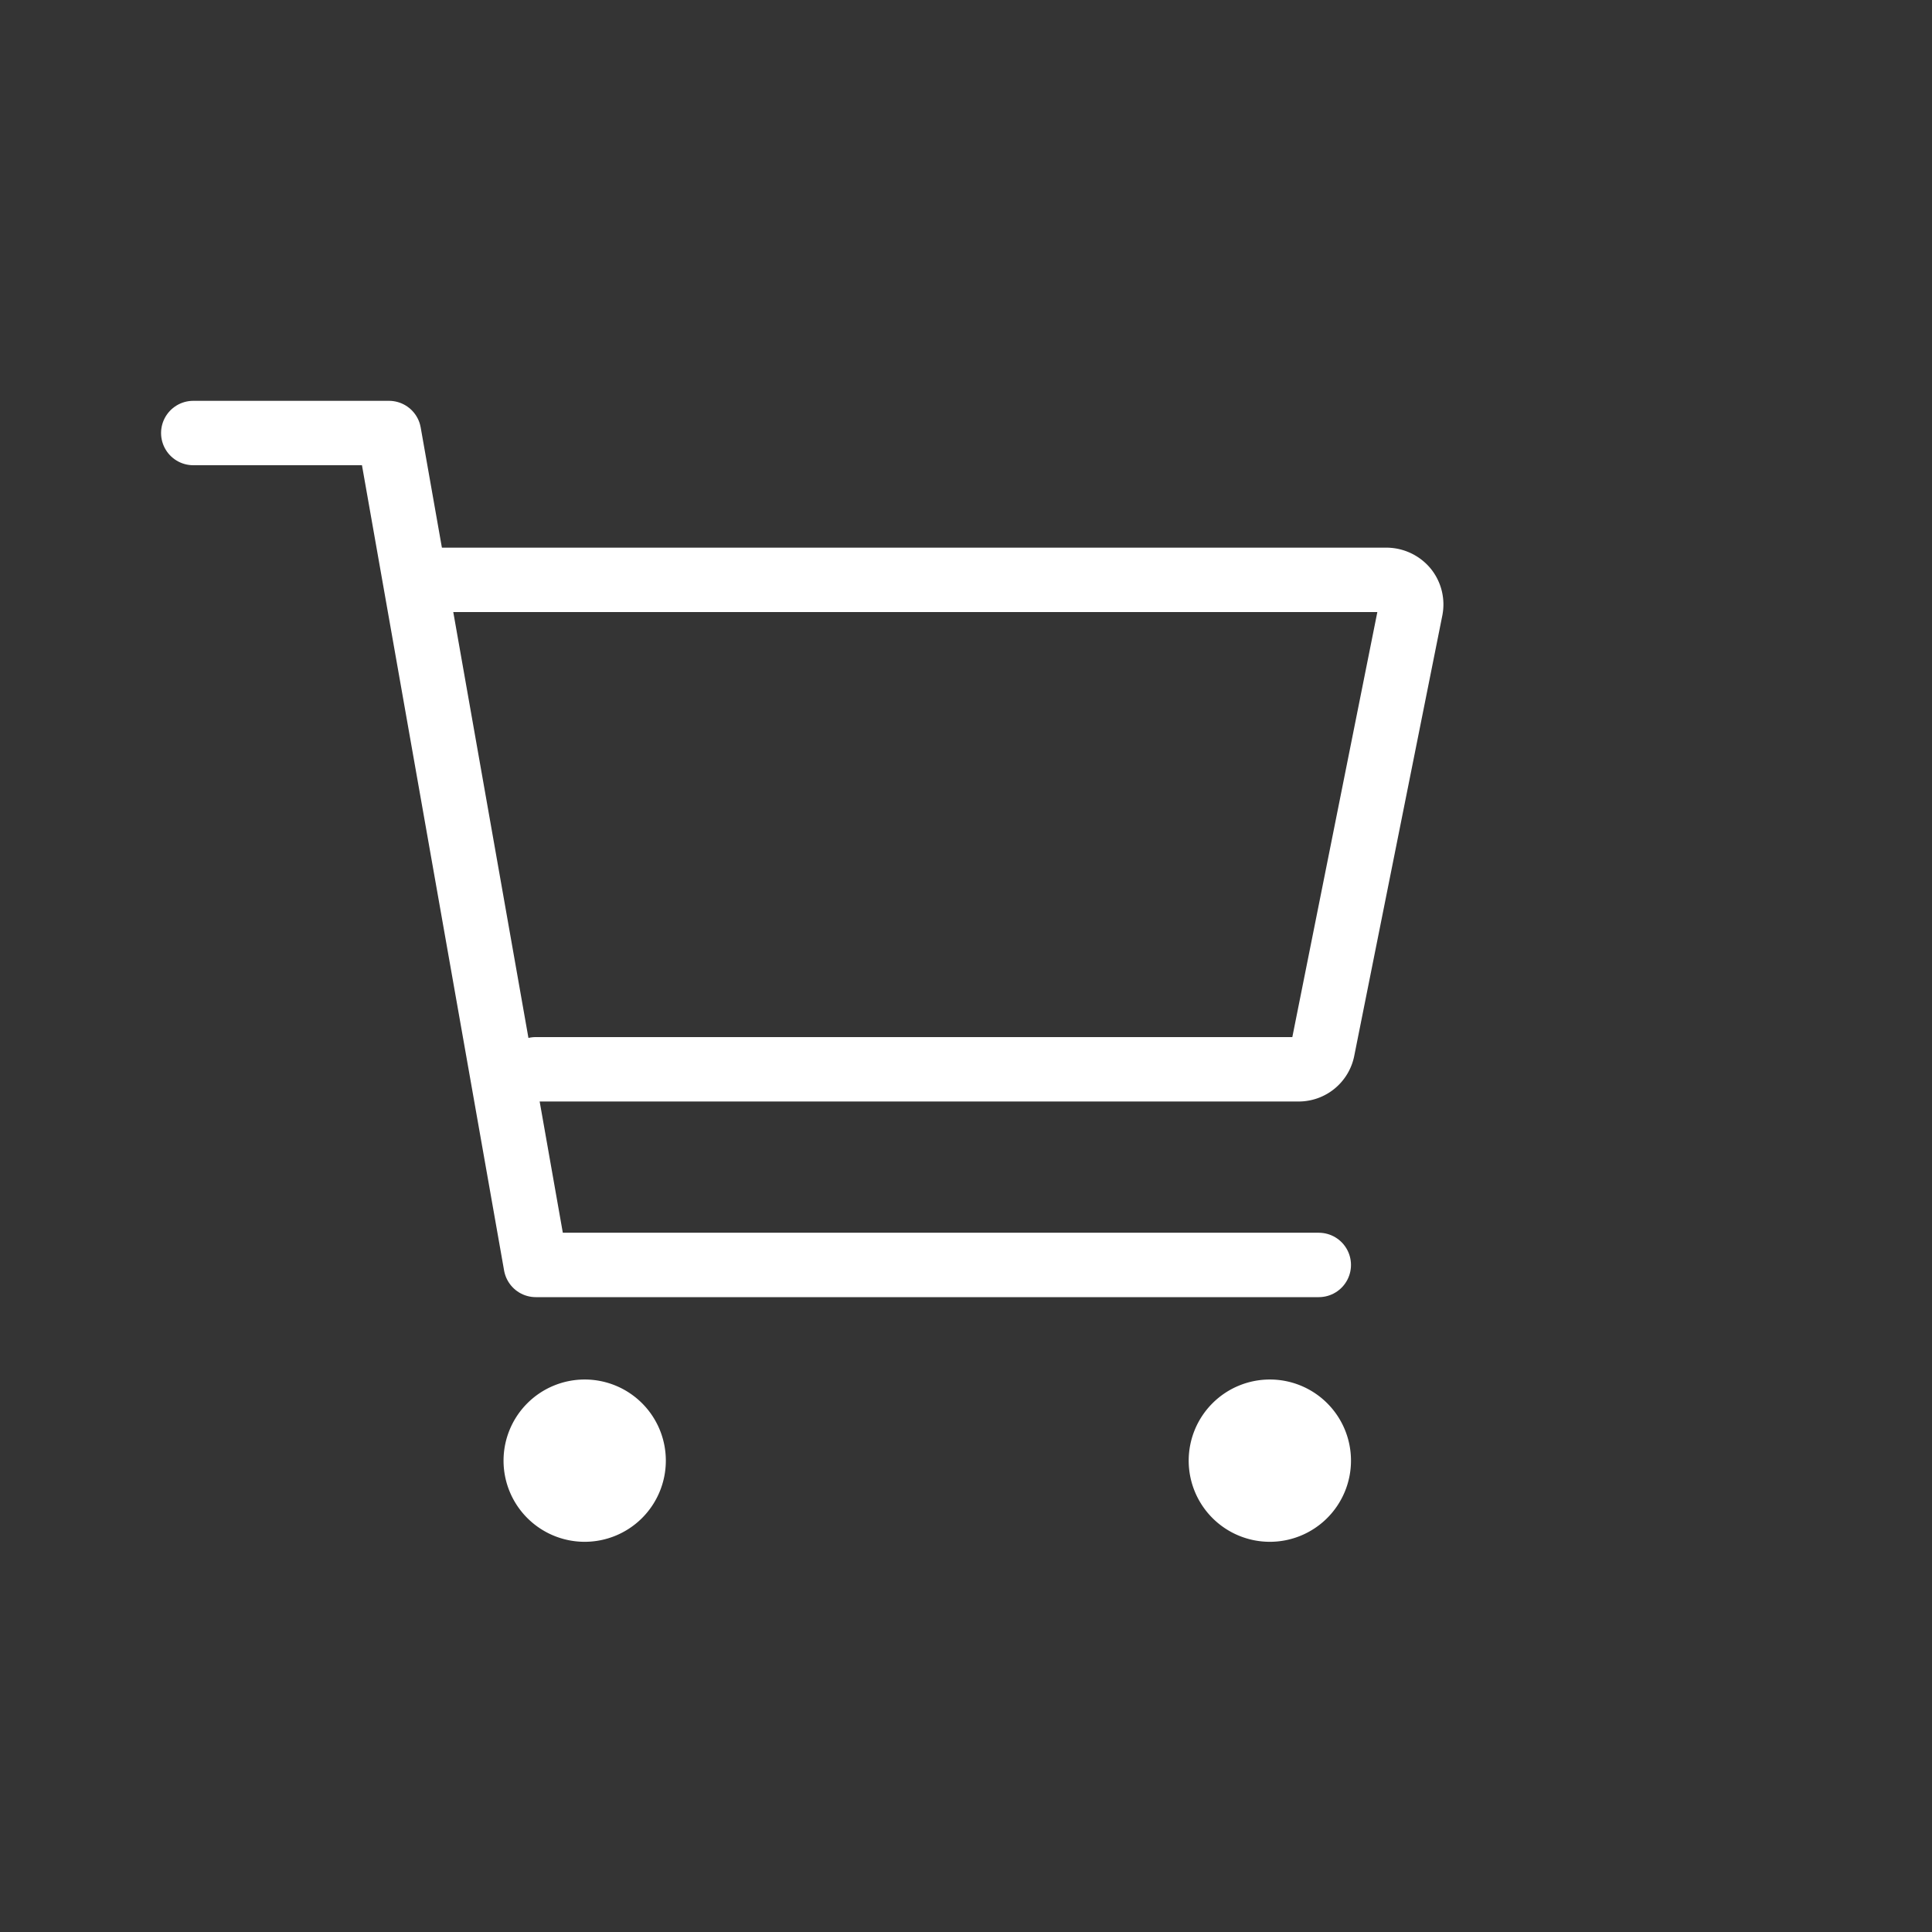
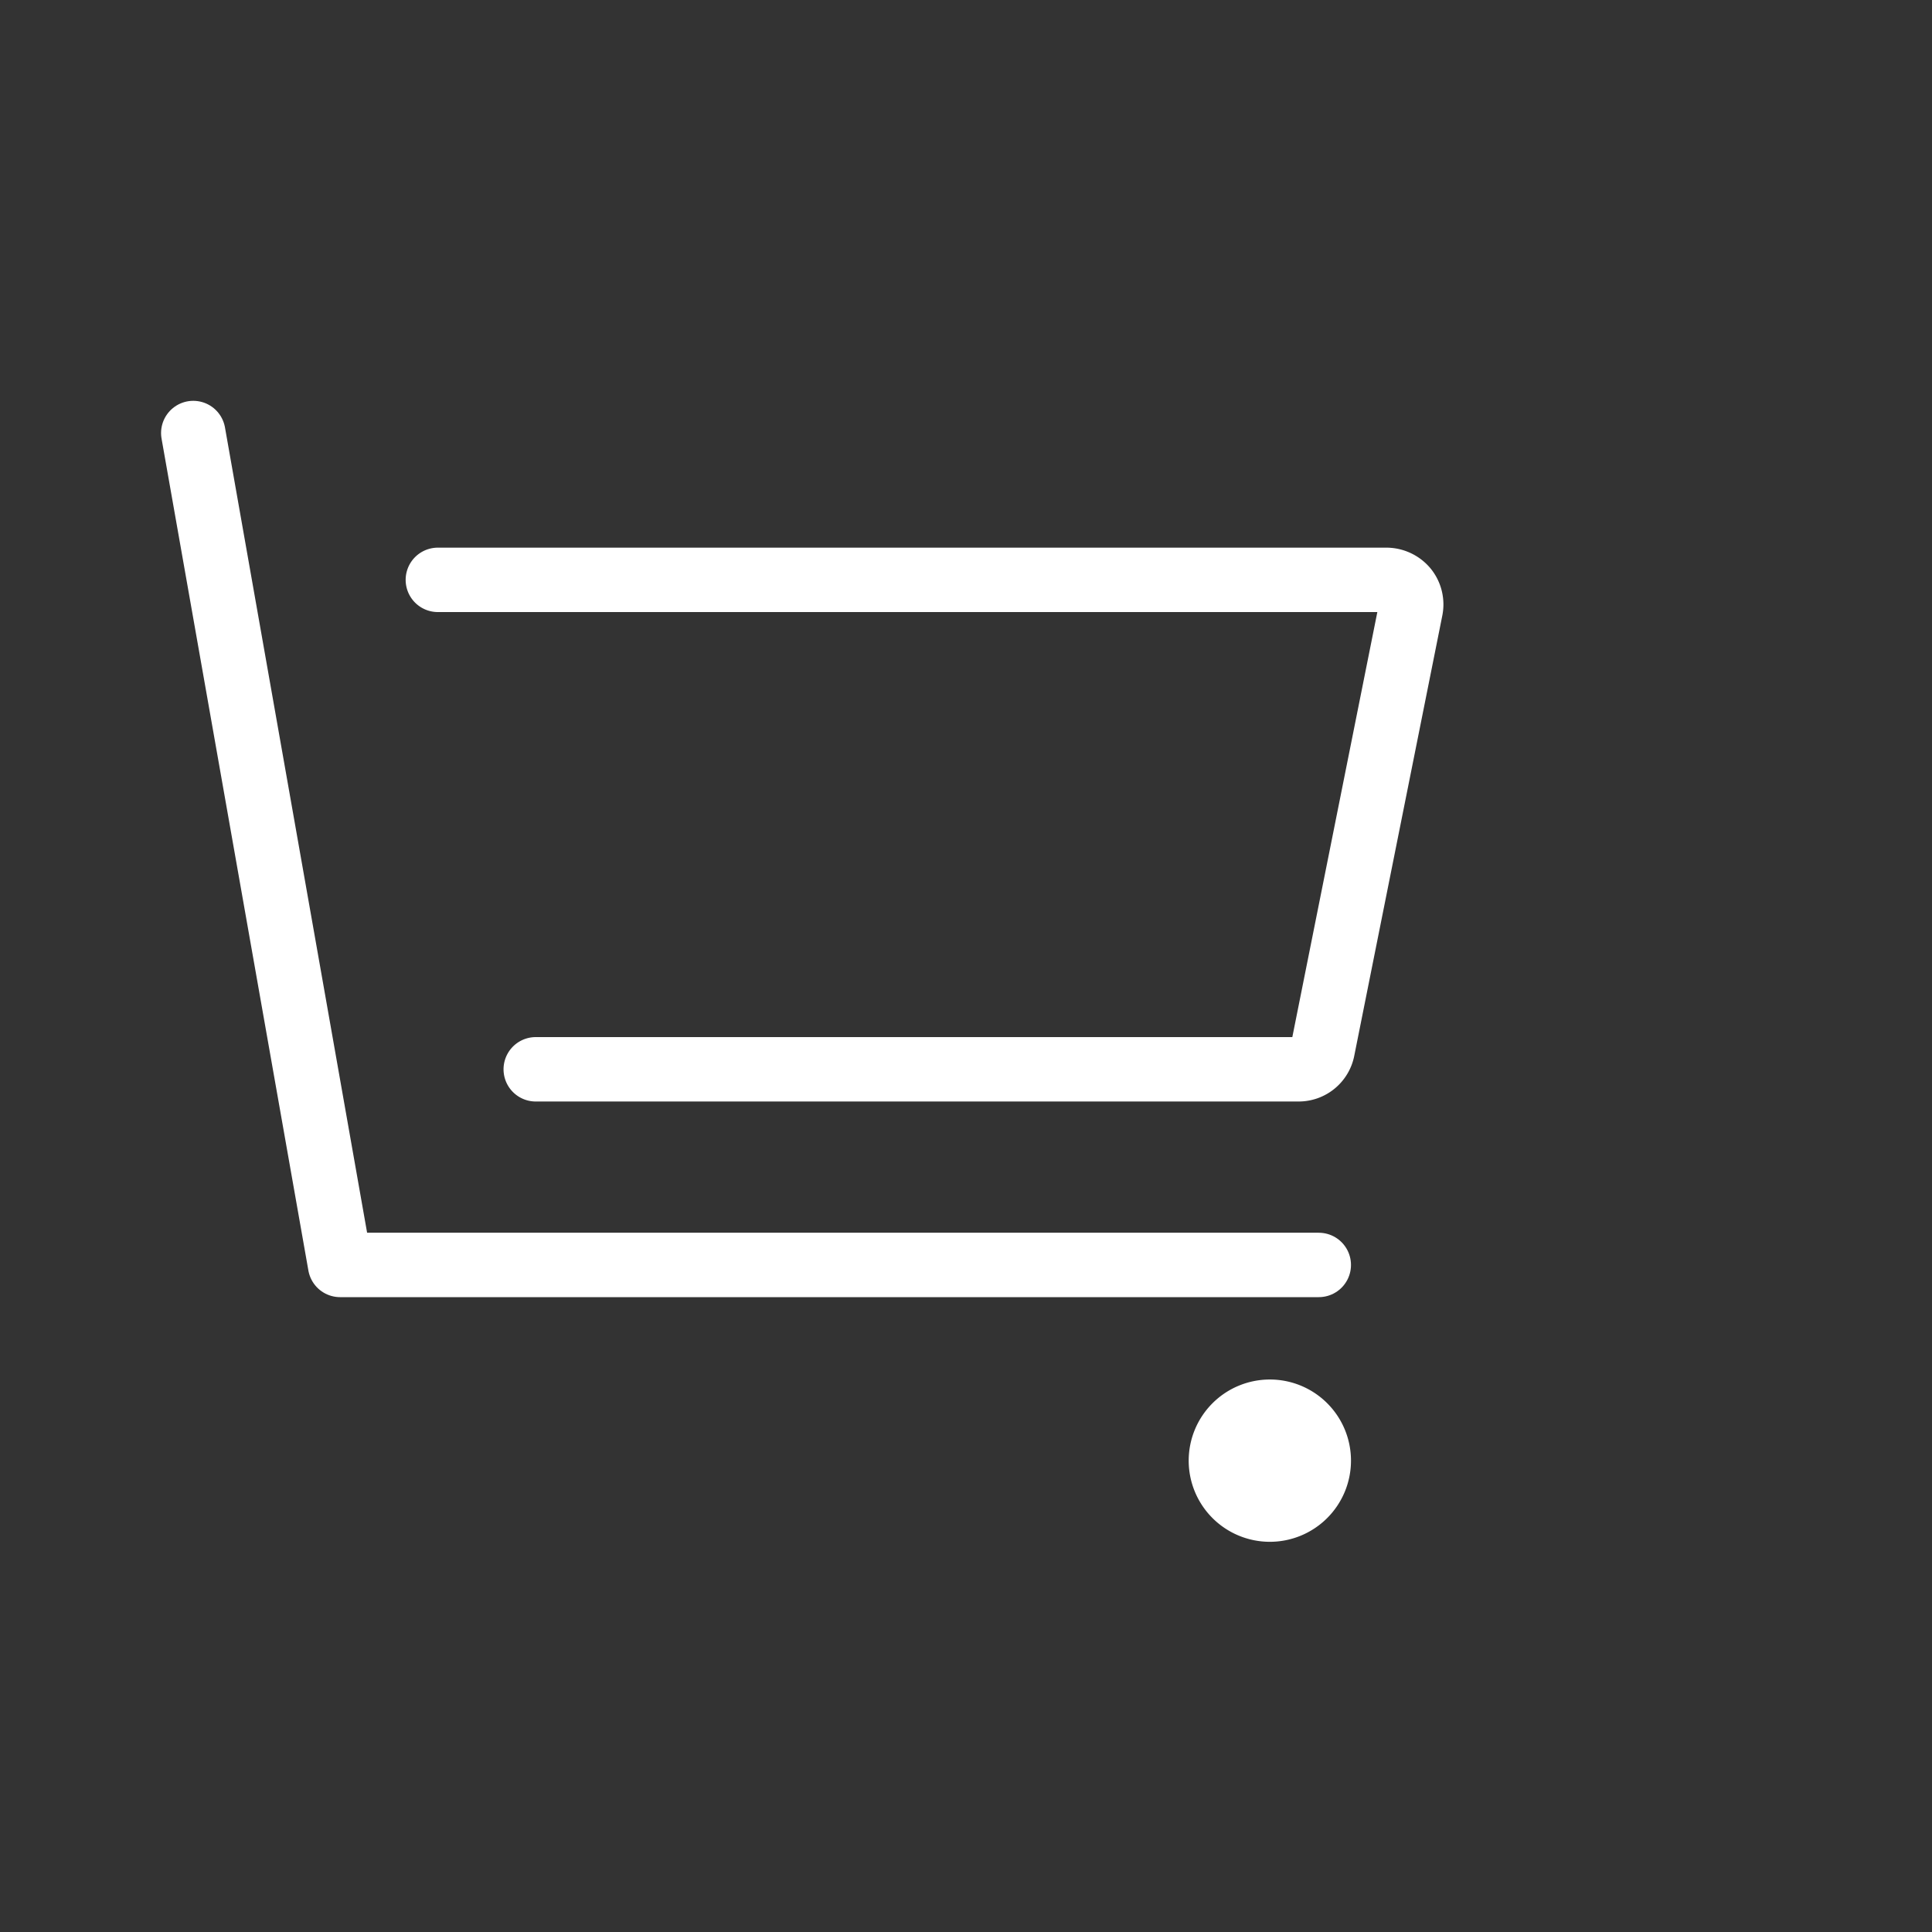
<svg xmlns="http://www.w3.org/2000/svg" width="30" height="30" viewBox="0 0 30 30">
  <rect x="0" y="0" width="30" height="30" fill="#333333" stroke="none" />
  <g id="グループ_10606" data-name="グループ 10606" transform="translate(-3278 447)">
-     <rect id="長方形_5300" data-name="長方形 5300" width="30" height="30" transform="translate(3278 -447)" fill="#fff" opacity="0.004" />
    <g id="cart" transform="translate(3271.262 -451.802)">
      <g id="グループ_10434" data-name="グループ 10434" transform="translate(6.01 5.312)">
-         <path id="パス_3750" data-name="パス 3750" d="M16.52,38.26a.76.76,0,1,1-.76-.76A.759.759,0,0,1,16.52,38.26Z" transform="translate(-5.953 -16.089)" fill="#fff" stroke="#fff" stroke-linecap="round" stroke-linejoin="round" stroke-width="1" />
        <path id="パス_3751" data-name="パス 3751" d="M37.52,38.26a.76.76,0,1,1-.76-.76A.759.759,0,0,1,37.52,38.26Z" transform="translate(-16.314 -16.089)" fill="#fff" stroke="#fff" stroke-linecap="round" stroke-linejoin="round" stroke-width="1" />
-         <path id="パス_3752" data-name="パス 3752" d="M4.5,7.5H7.539l2.28,12.918H21.977" transform="translate(-0.771 -1.286)" fill="none" stroke="#fff" stroke-linecap="round" stroke-linejoin="round" stroke-width="1" />
+         <path id="パス_3752" data-name="パス 3752" d="M4.5,7.5l2.28,12.918H21.977" transform="translate(-0.771 -1.286)" fill="none" stroke="#fff" stroke-linecap="round" stroke-linejoin="round" stroke-width="1" />
        <path id="パス_3753" data-name="パス 3753" d="M13.52,19.6H25.363a.38.38,0,0,0,.375-.3l1.368-6.839a.383.383,0,0,0-.076-.319A.394.394,0,0,0,26.736,12H12" transform="translate(-4.473 -3.506)" fill="none" stroke="#fff" stroke-linecap="round" stroke-linejoin="round" stroke-width="1" />
      </g>
    </g>
  </g>
</svg>